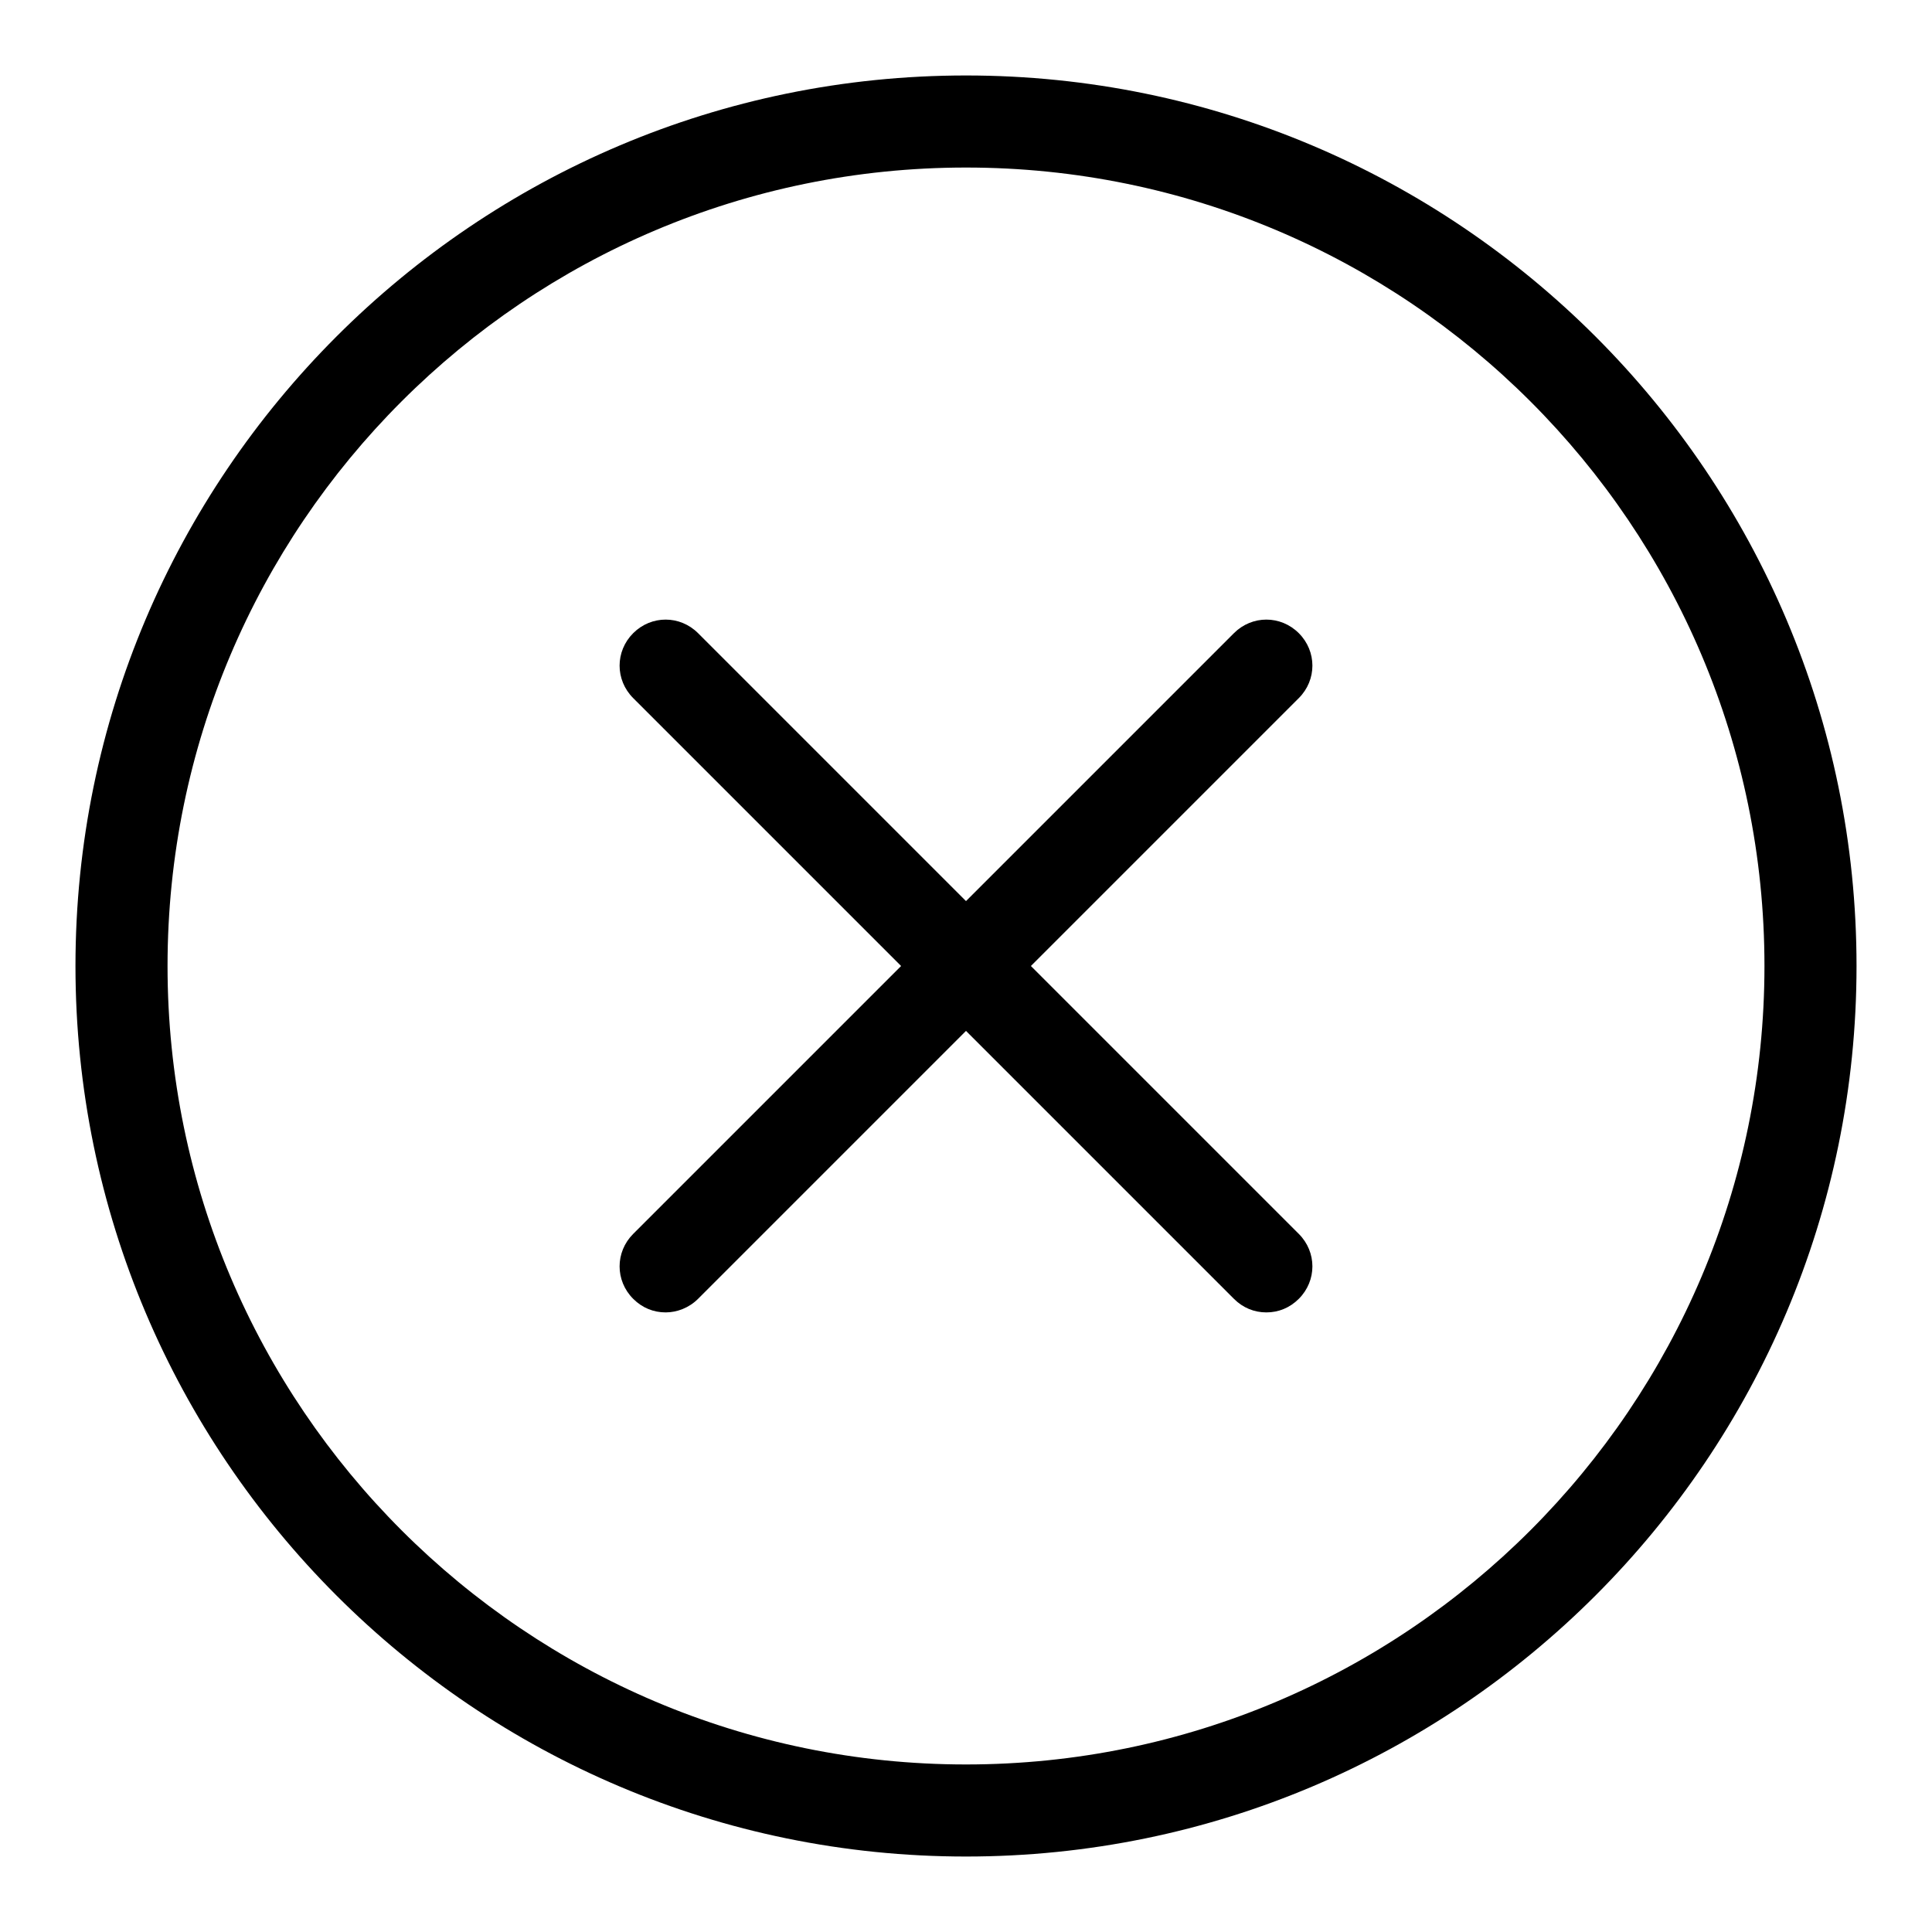
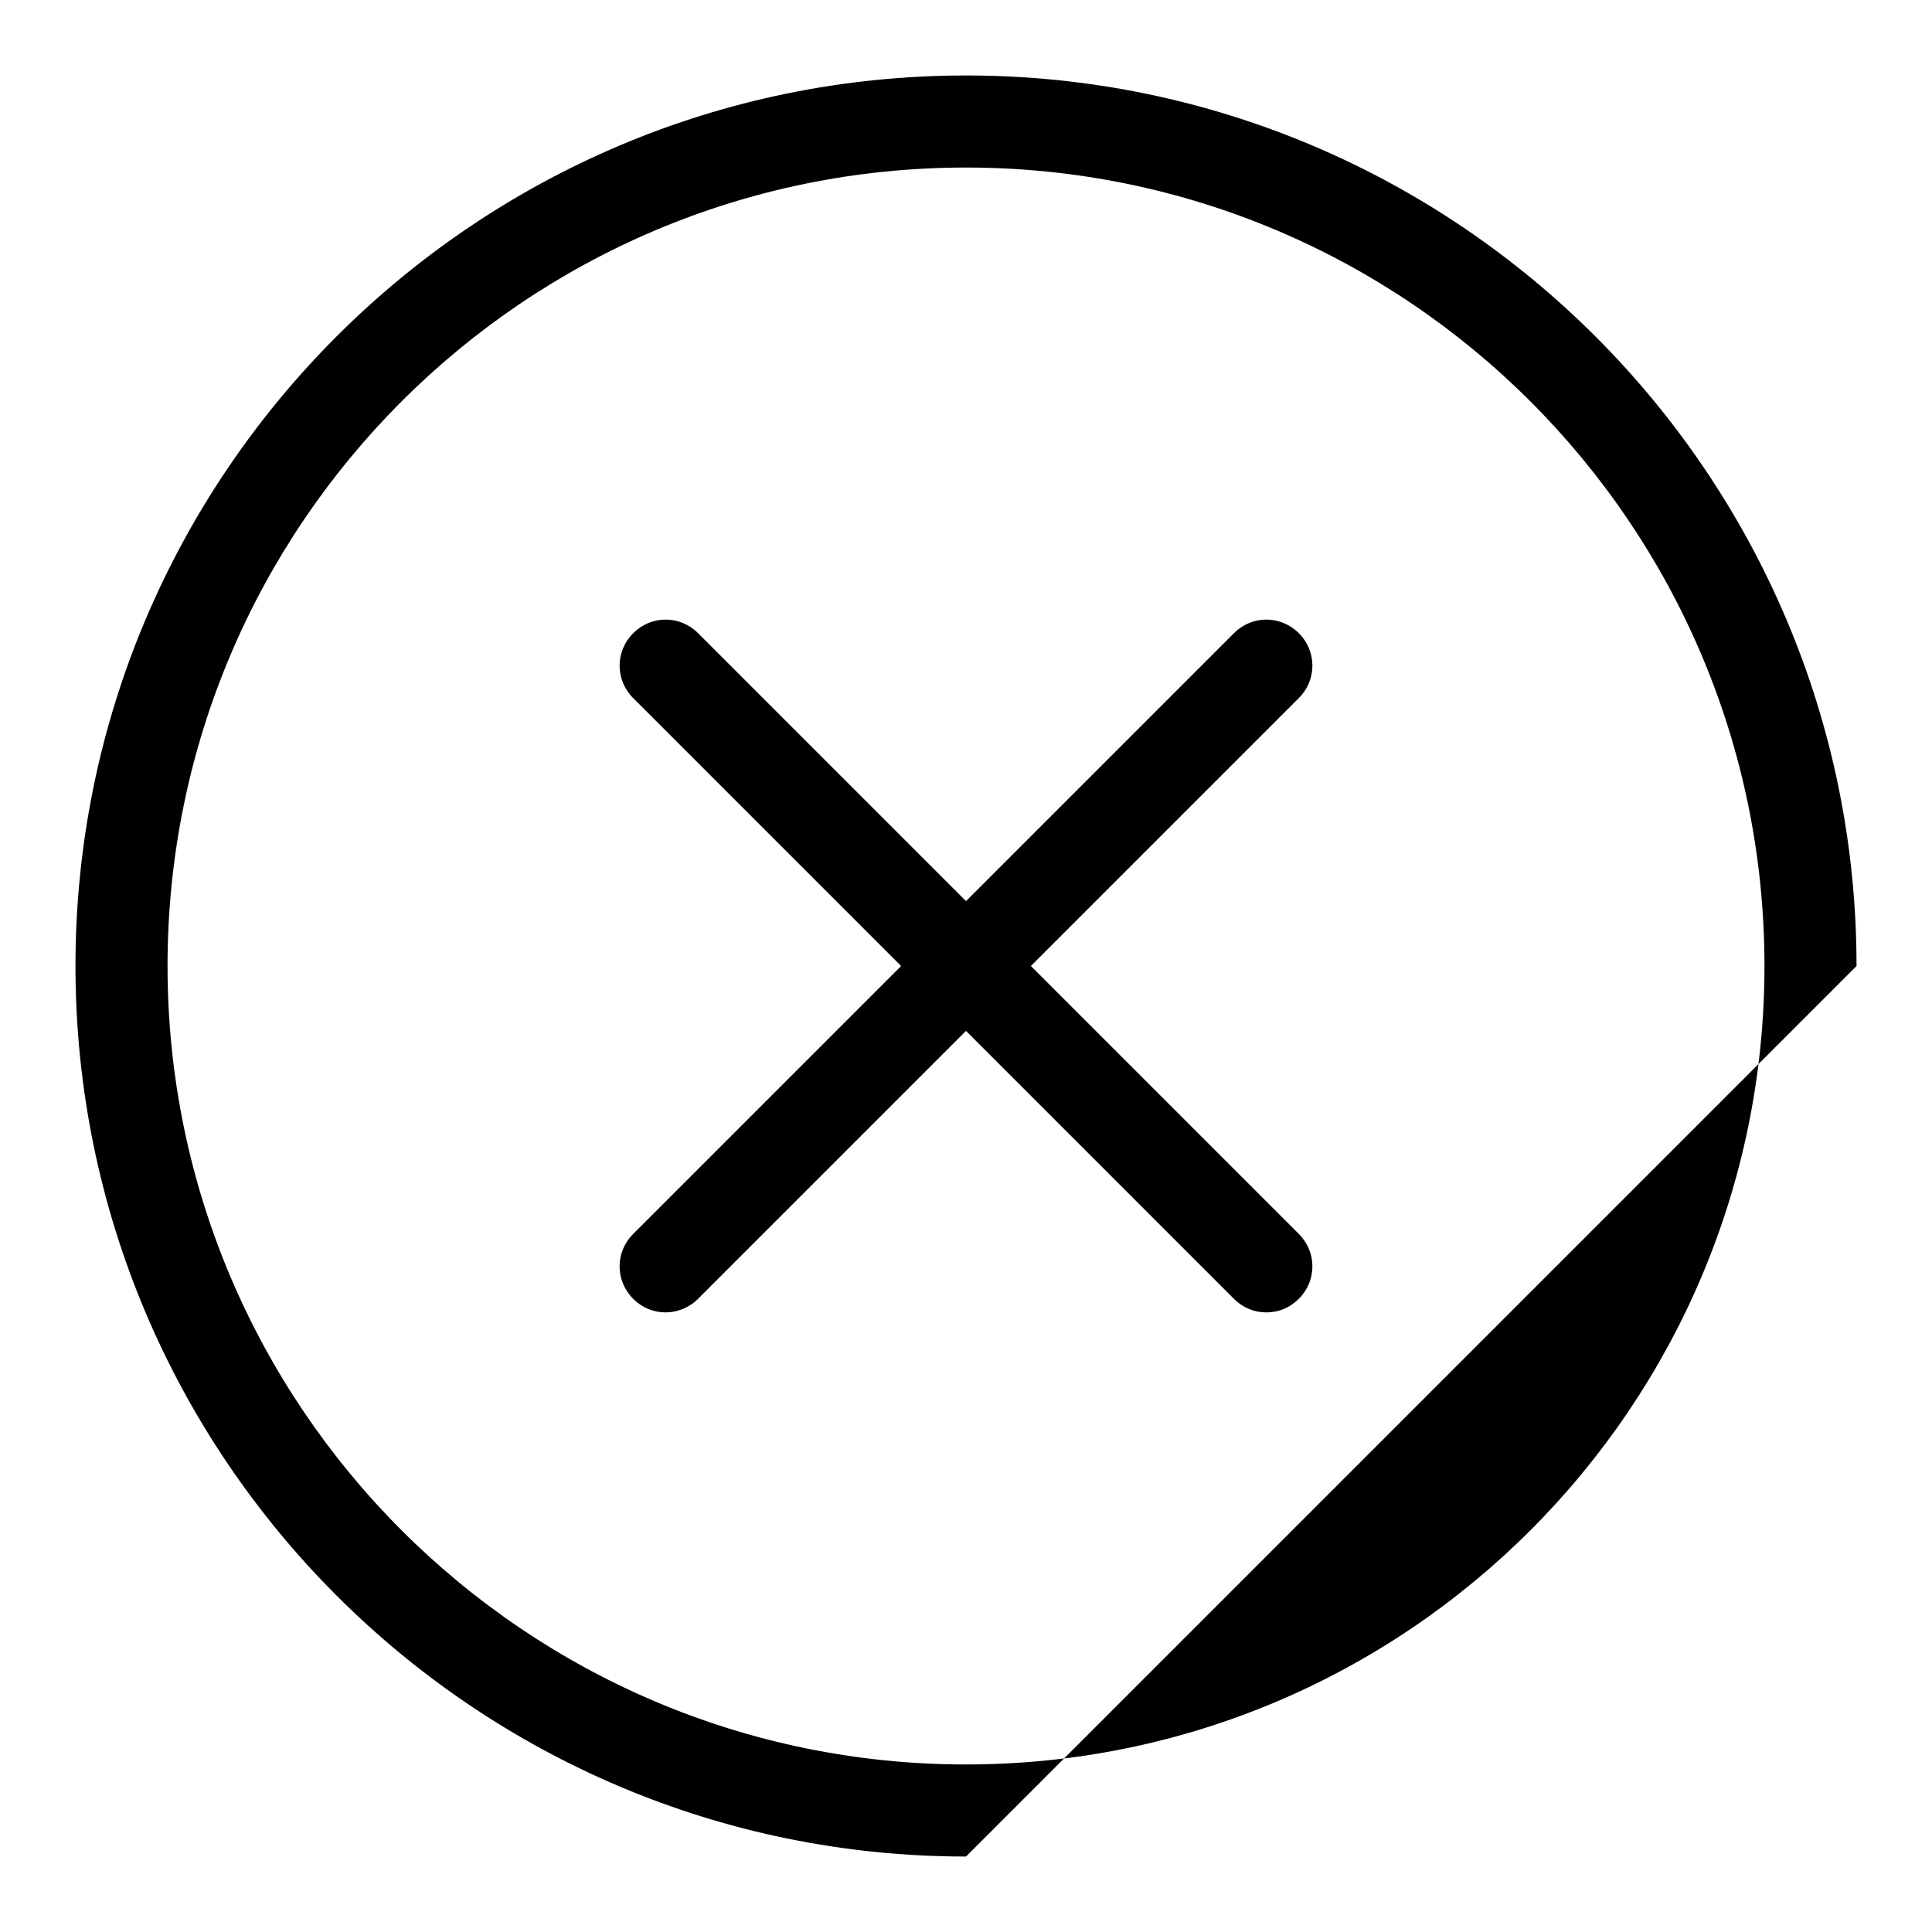
<svg xmlns="http://www.w3.org/2000/svg" version="1.1" x="0px" y="0px" viewBox="0 0 256 256" enable-background="new 0 0 256 256" xml:space="preserve">
  <g>
-     <path fill="#000000" d="M167.8,173.9c-1.6,0-3.1-0.6-4.3-1.8L83.9,92.5c-2.4-2.4-2.4-6.2,0-8.6c2.4-2.4,6.2-2.4,8.6,0l79.6,79.6 c2.4,2.4,2.4,6.2,0,8.6C170.9,173.3,169.4,173.9,167.8,173.9L167.8,173.9z M88.2,173.9c-1.6,0-3.1-0.6-4.3-1.8 c-2.4-2.4-2.4-6.2,0-8.6l79.6-79.6c2.4-2.4,6.2-2.4,8.6,0c2.4,2.4,2.4,6.2,0,8.6l-79.6,79.6C91.3,173.3,89.7,173.9,88.2,173.9 L88.2,173.9z M128,246c-65.1,0-118-52.9-118-118C10,62.9,62.9,10,128,10c65.1,0,118,52.9,118,118C246,193.1,193.1,246,128,246 L128,246z M128,22.2C69.6,22.2,22.2,69.6,22.2,128c0,58.4,47.5,105.8,105.8,105.8c58.4,0,105.8-47.5,105.8-105.8 C233.8,69.6,186.4,22.2,128,22.2L128,22.2z" />
+     <path fill="#000000" d="M167.8,173.9c-1.6,0-3.1-0.6-4.3-1.8L83.9,92.5c-2.4-2.4-2.4-6.2,0-8.6c2.4-2.4,6.2-2.4,8.6,0l79.6,79.6 c2.4,2.4,2.4,6.2,0,8.6C170.9,173.3,169.4,173.9,167.8,173.9L167.8,173.9z M88.2,173.9c-1.6,0-3.1-0.6-4.3-1.8 c-2.4-2.4-2.4-6.2,0-8.6l79.6-79.6c2.4-2.4,6.2-2.4,8.6,0c2.4,2.4,2.4,6.2,0,8.6l-79.6,79.6C91.3,173.3,89.7,173.9,88.2,173.9 L88.2,173.9z M128,246c-65.1,0-118-52.9-118-118C10,62.9,62.9,10,128,10c65.1,0,118,52.9,118,118L128,246z M128,22.2C69.6,22.2,22.2,69.6,22.2,128c0,58.4,47.5,105.8,105.8,105.8c58.4,0,105.8-47.5,105.8-105.8 C233.8,69.6,186.4,22.2,128,22.2L128,22.2z" />
  </g>
</svg>